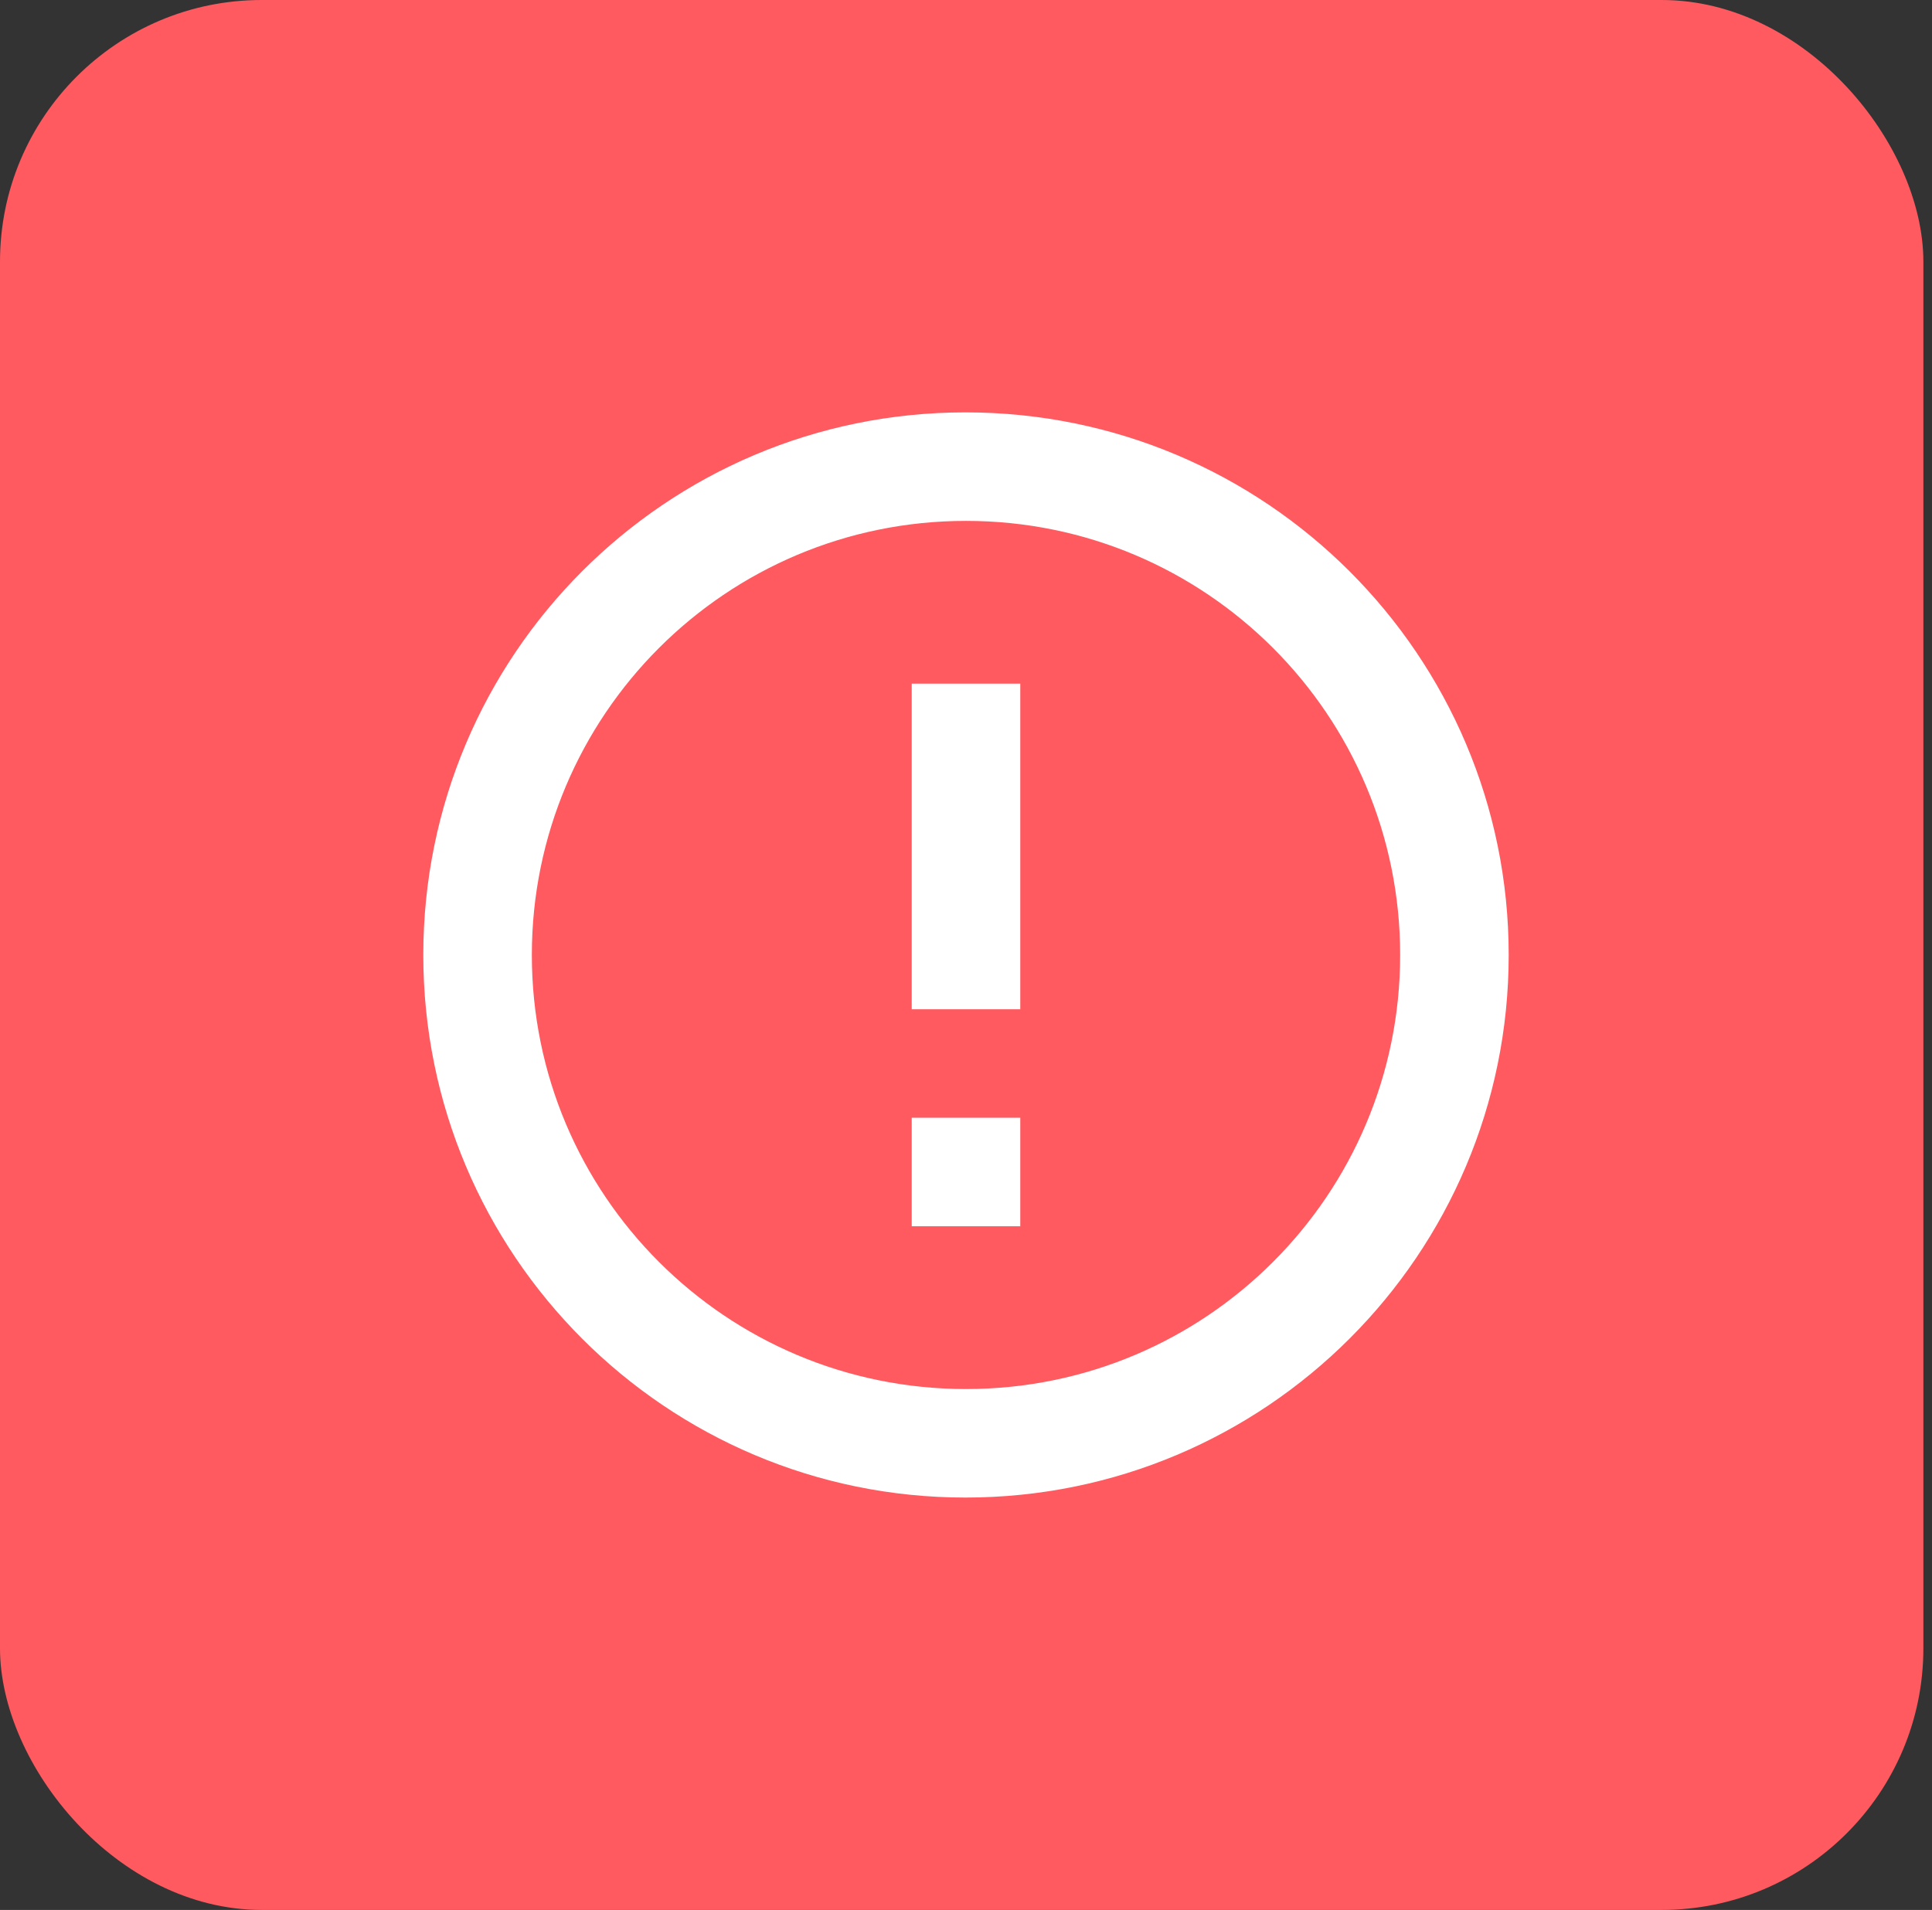
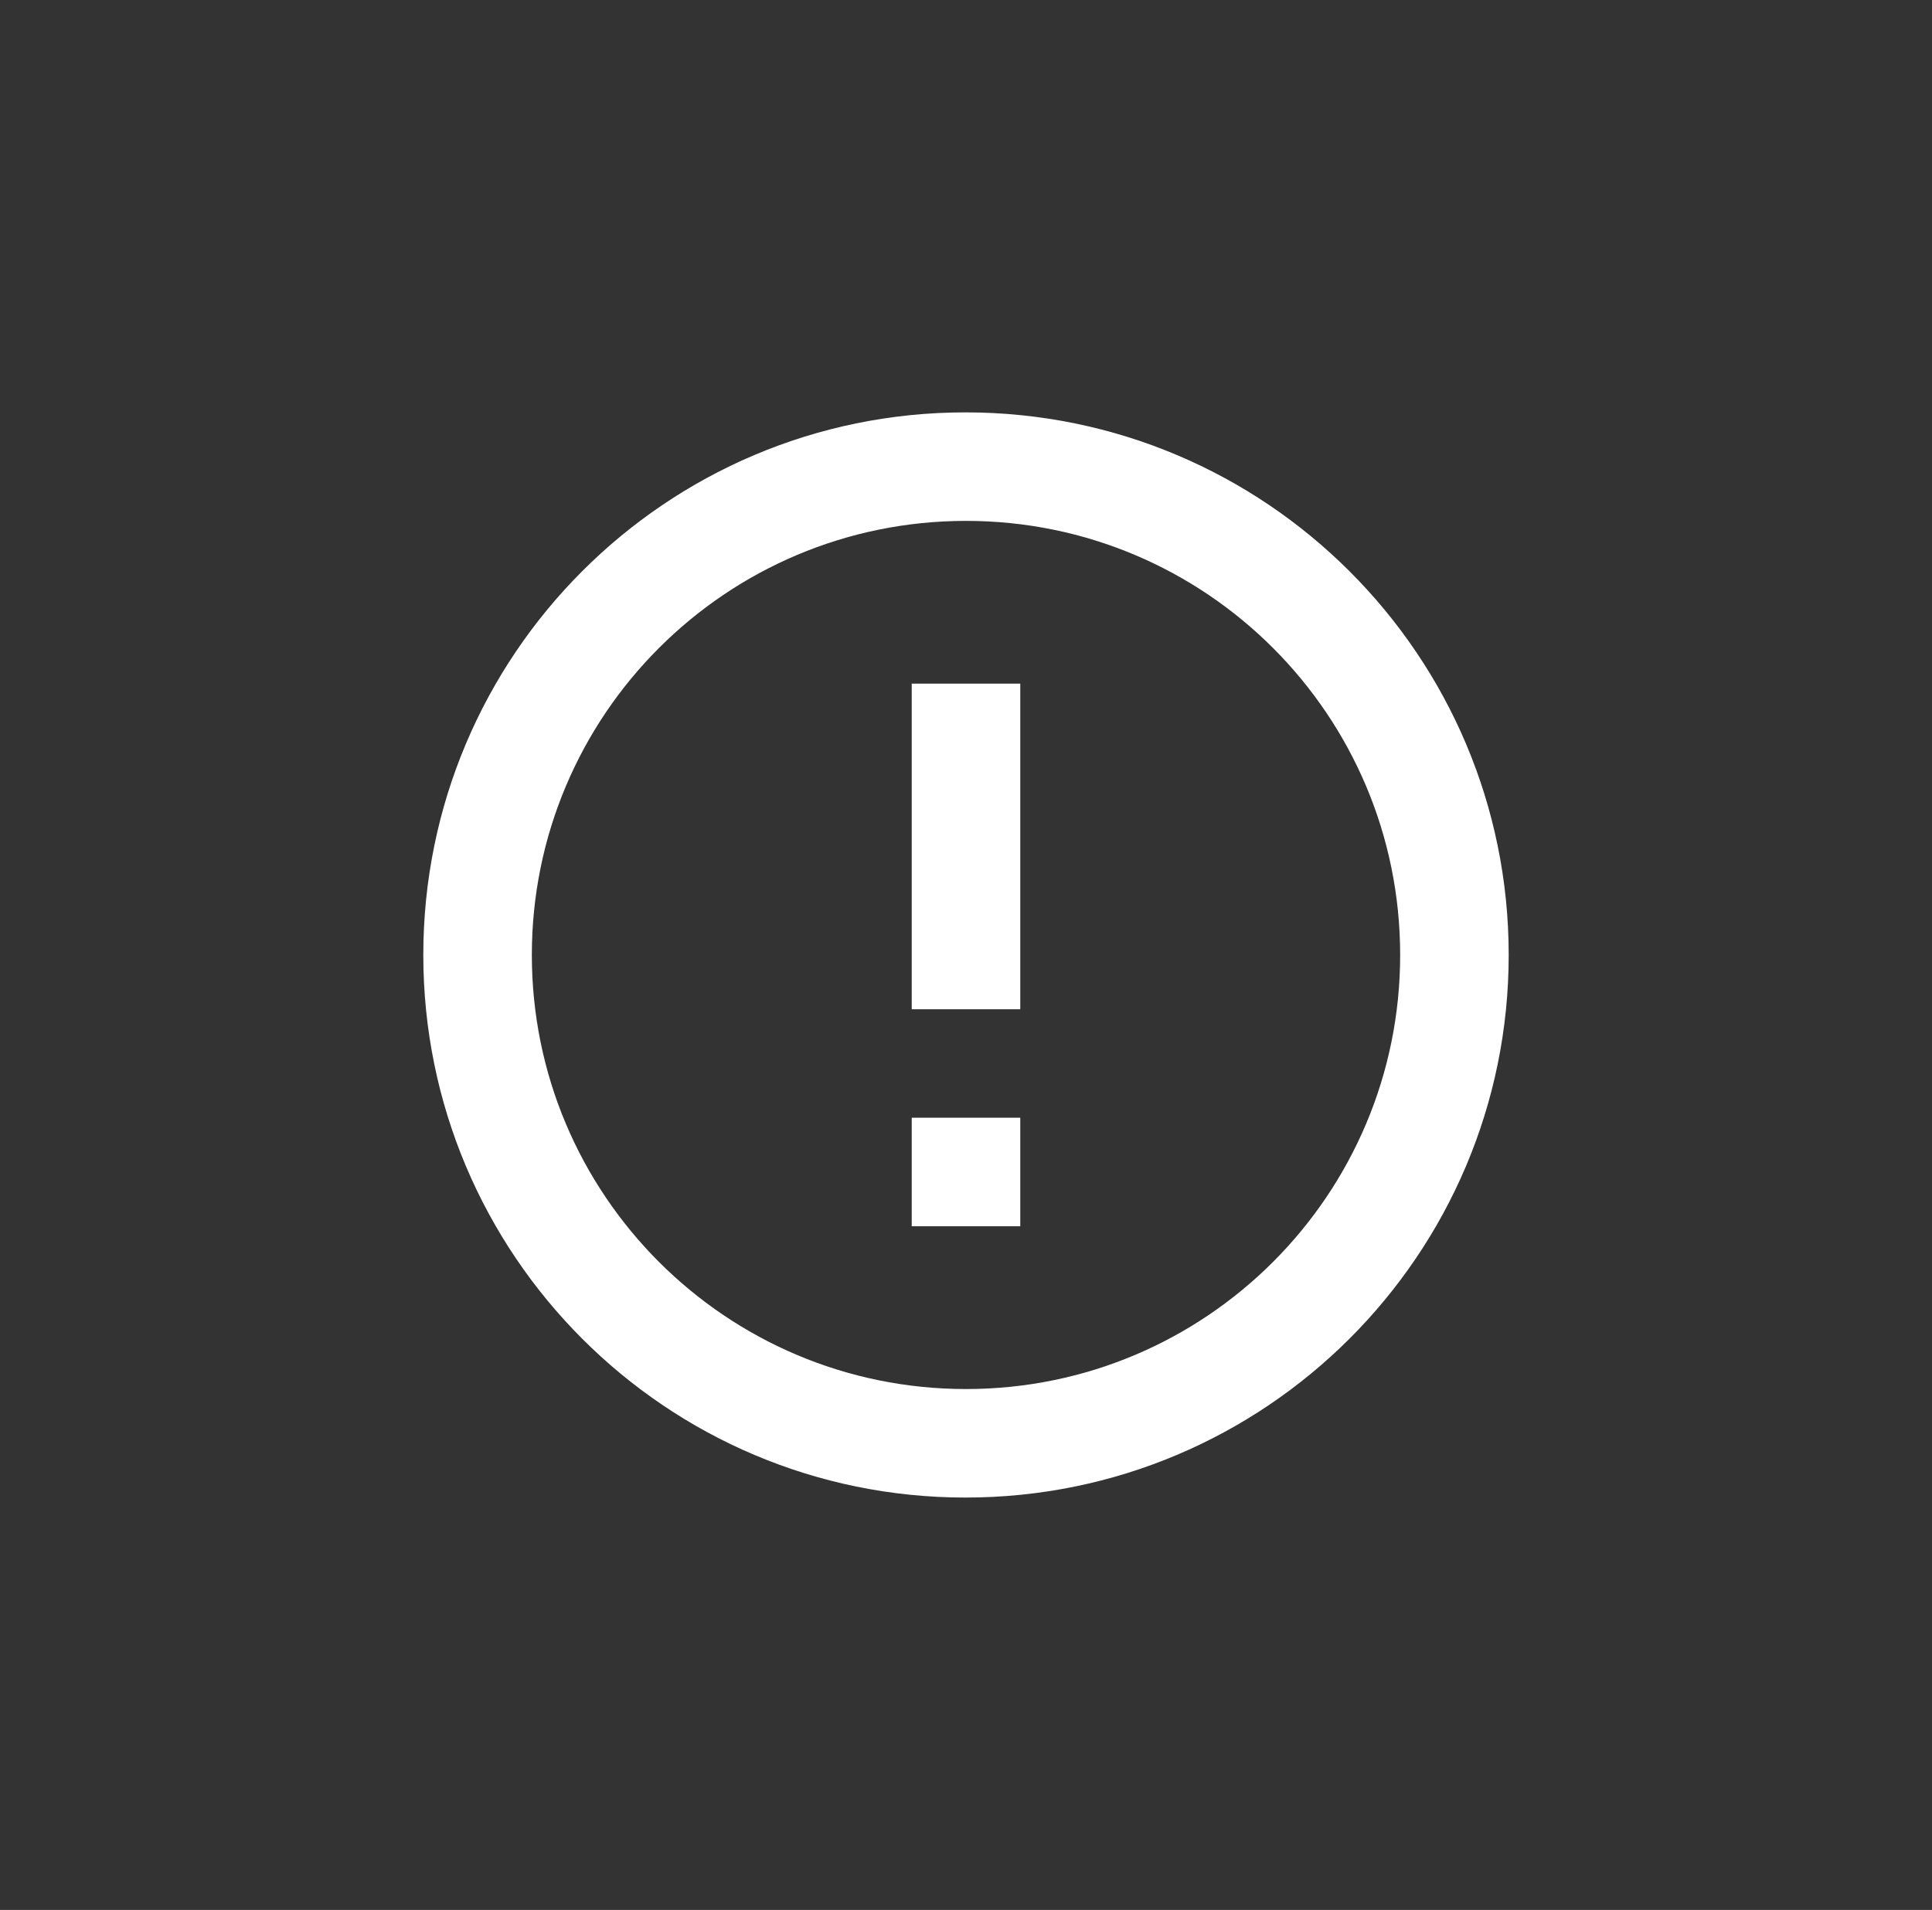
<svg xmlns="http://www.w3.org/2000/svg" width="178" height="176" viewBox="0 0 178 176" fill="none">
  <rect x="0" y="0" width="178" height="176" fill="#333333" stroke="none" />
-   <rect width="177.205" height="176" rx="24.11" fill="#FF5A5F" />
-   <path d="M84 103H94V113H84V103ZM84 63H94V93H84V63ZM88.95 38C61.35 38 39 60.4 39 88C39 115.6 61.35 138 88.95 138C116.6 138 139 115.6 139 88C139 60.4 116.6 38 88.95 38ZM89 128C66.9 128 49 110.1 49 88C49 65.9 66.9 48 89 48C111.1 48 129 65.9 129 88C129 110.1 111.1 128 89 128Z" fill="white" />
+   <path d="M84 103H94V113H84V103ZM84 63H94V93H84V63ZM88.95 38C61.35 38 39 60.4 39 88C39 115.6 61.35 138 88.95 138C116.6 138 139 115.6 139 88C139 60.4 116.6 38 88.95 38M89 128C66.9 128 49 110.1 49 88C49 65.9 66.9 48 89 48C111.1 48 129 65.9 129 88C129 110.1 111.1 128 89 128Z" fill="white" />
</svg>